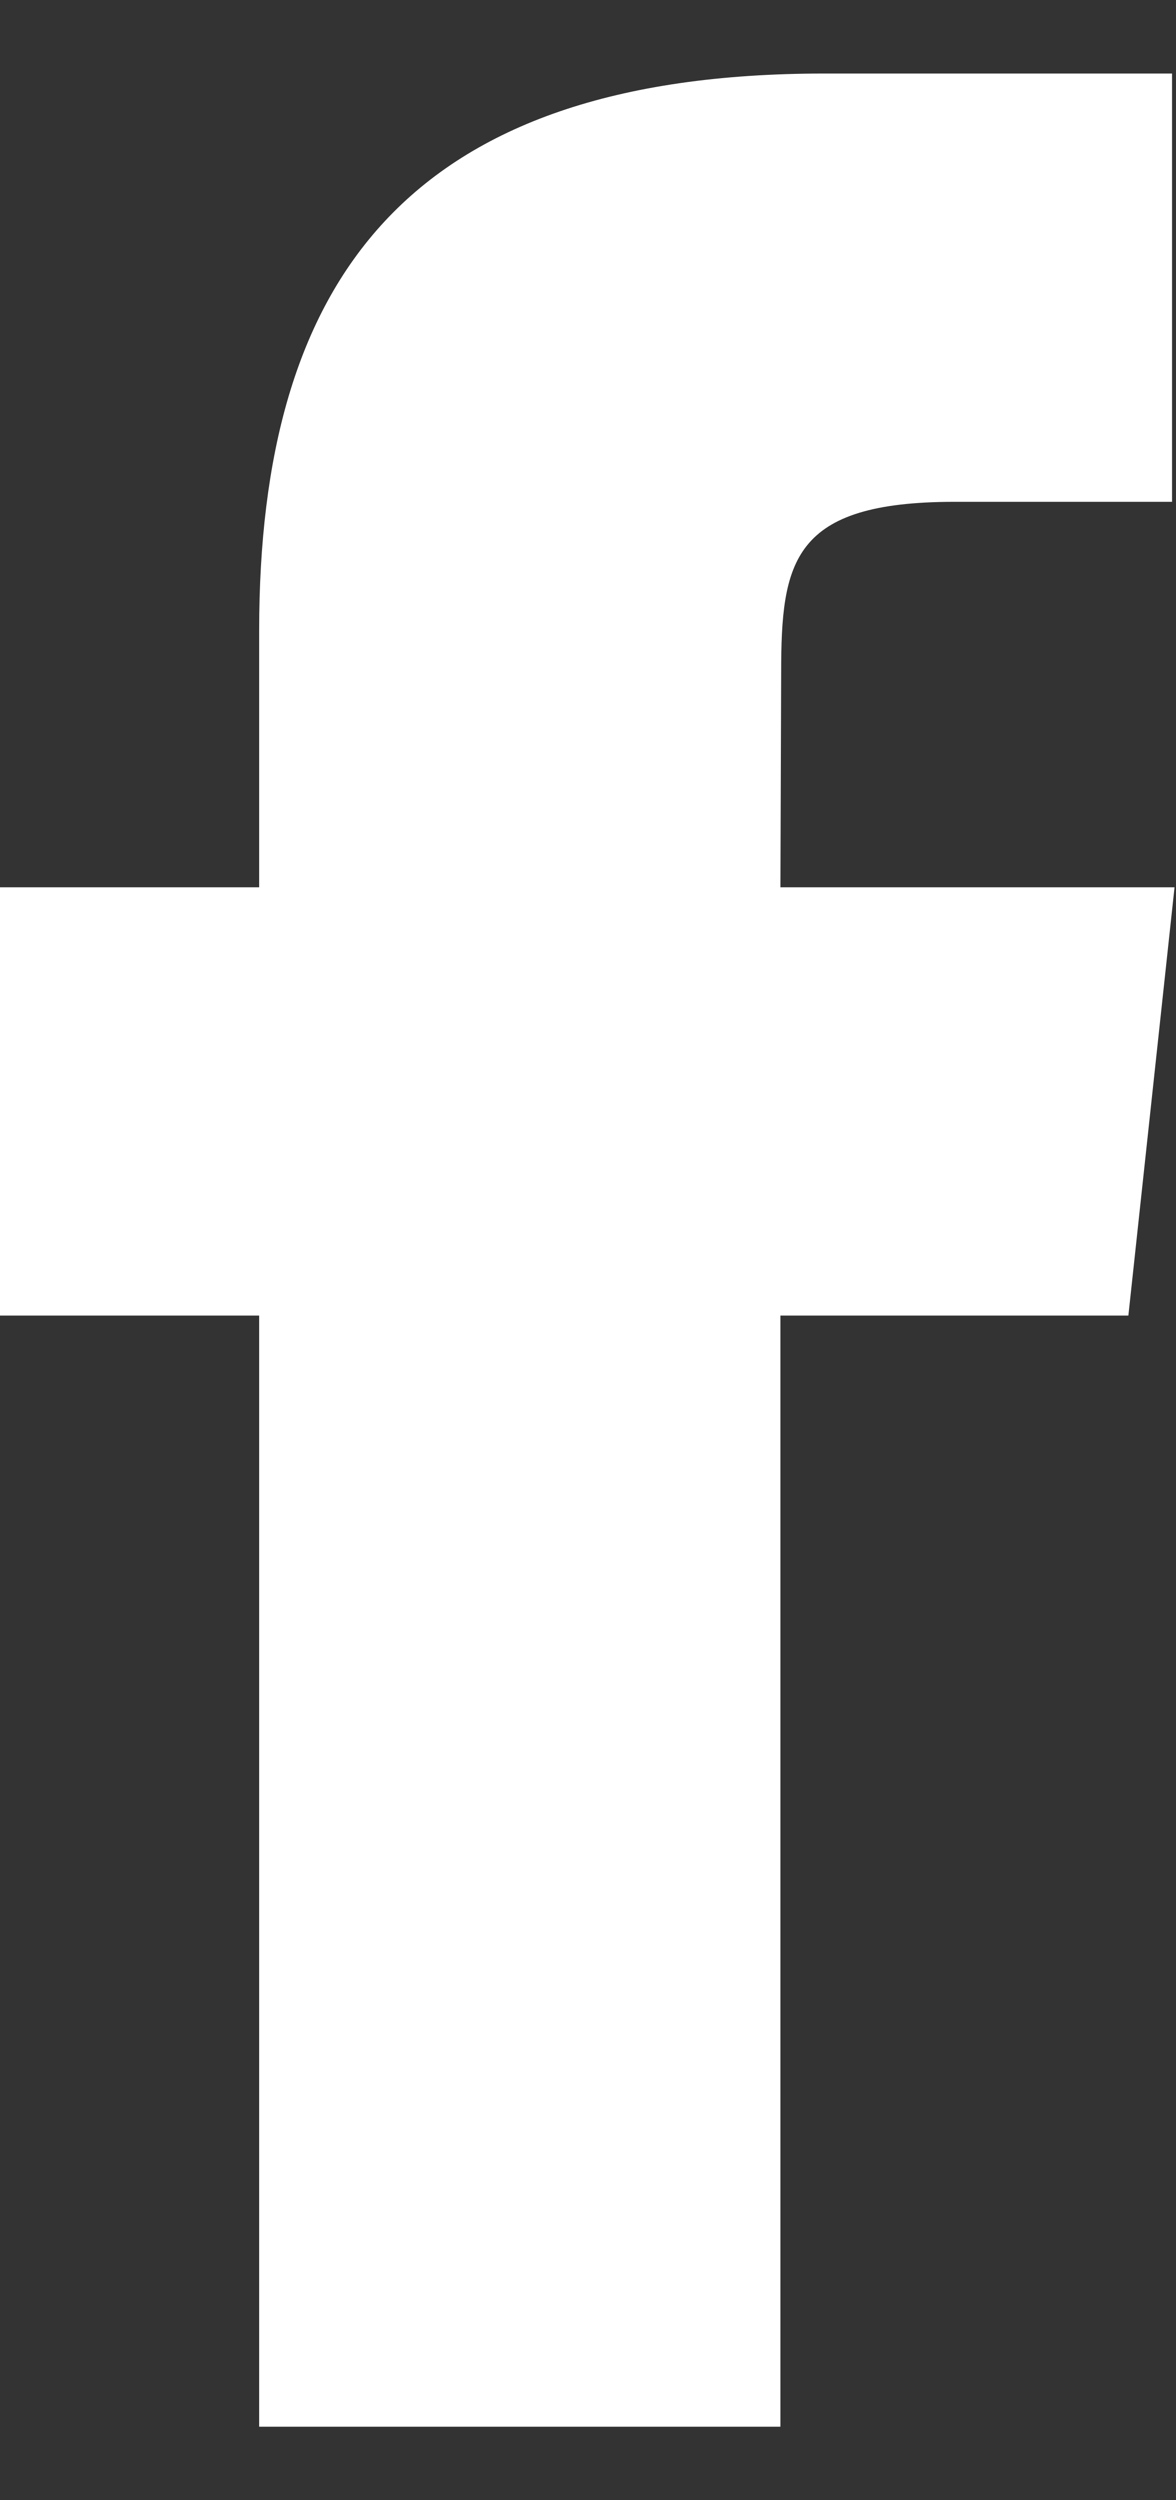
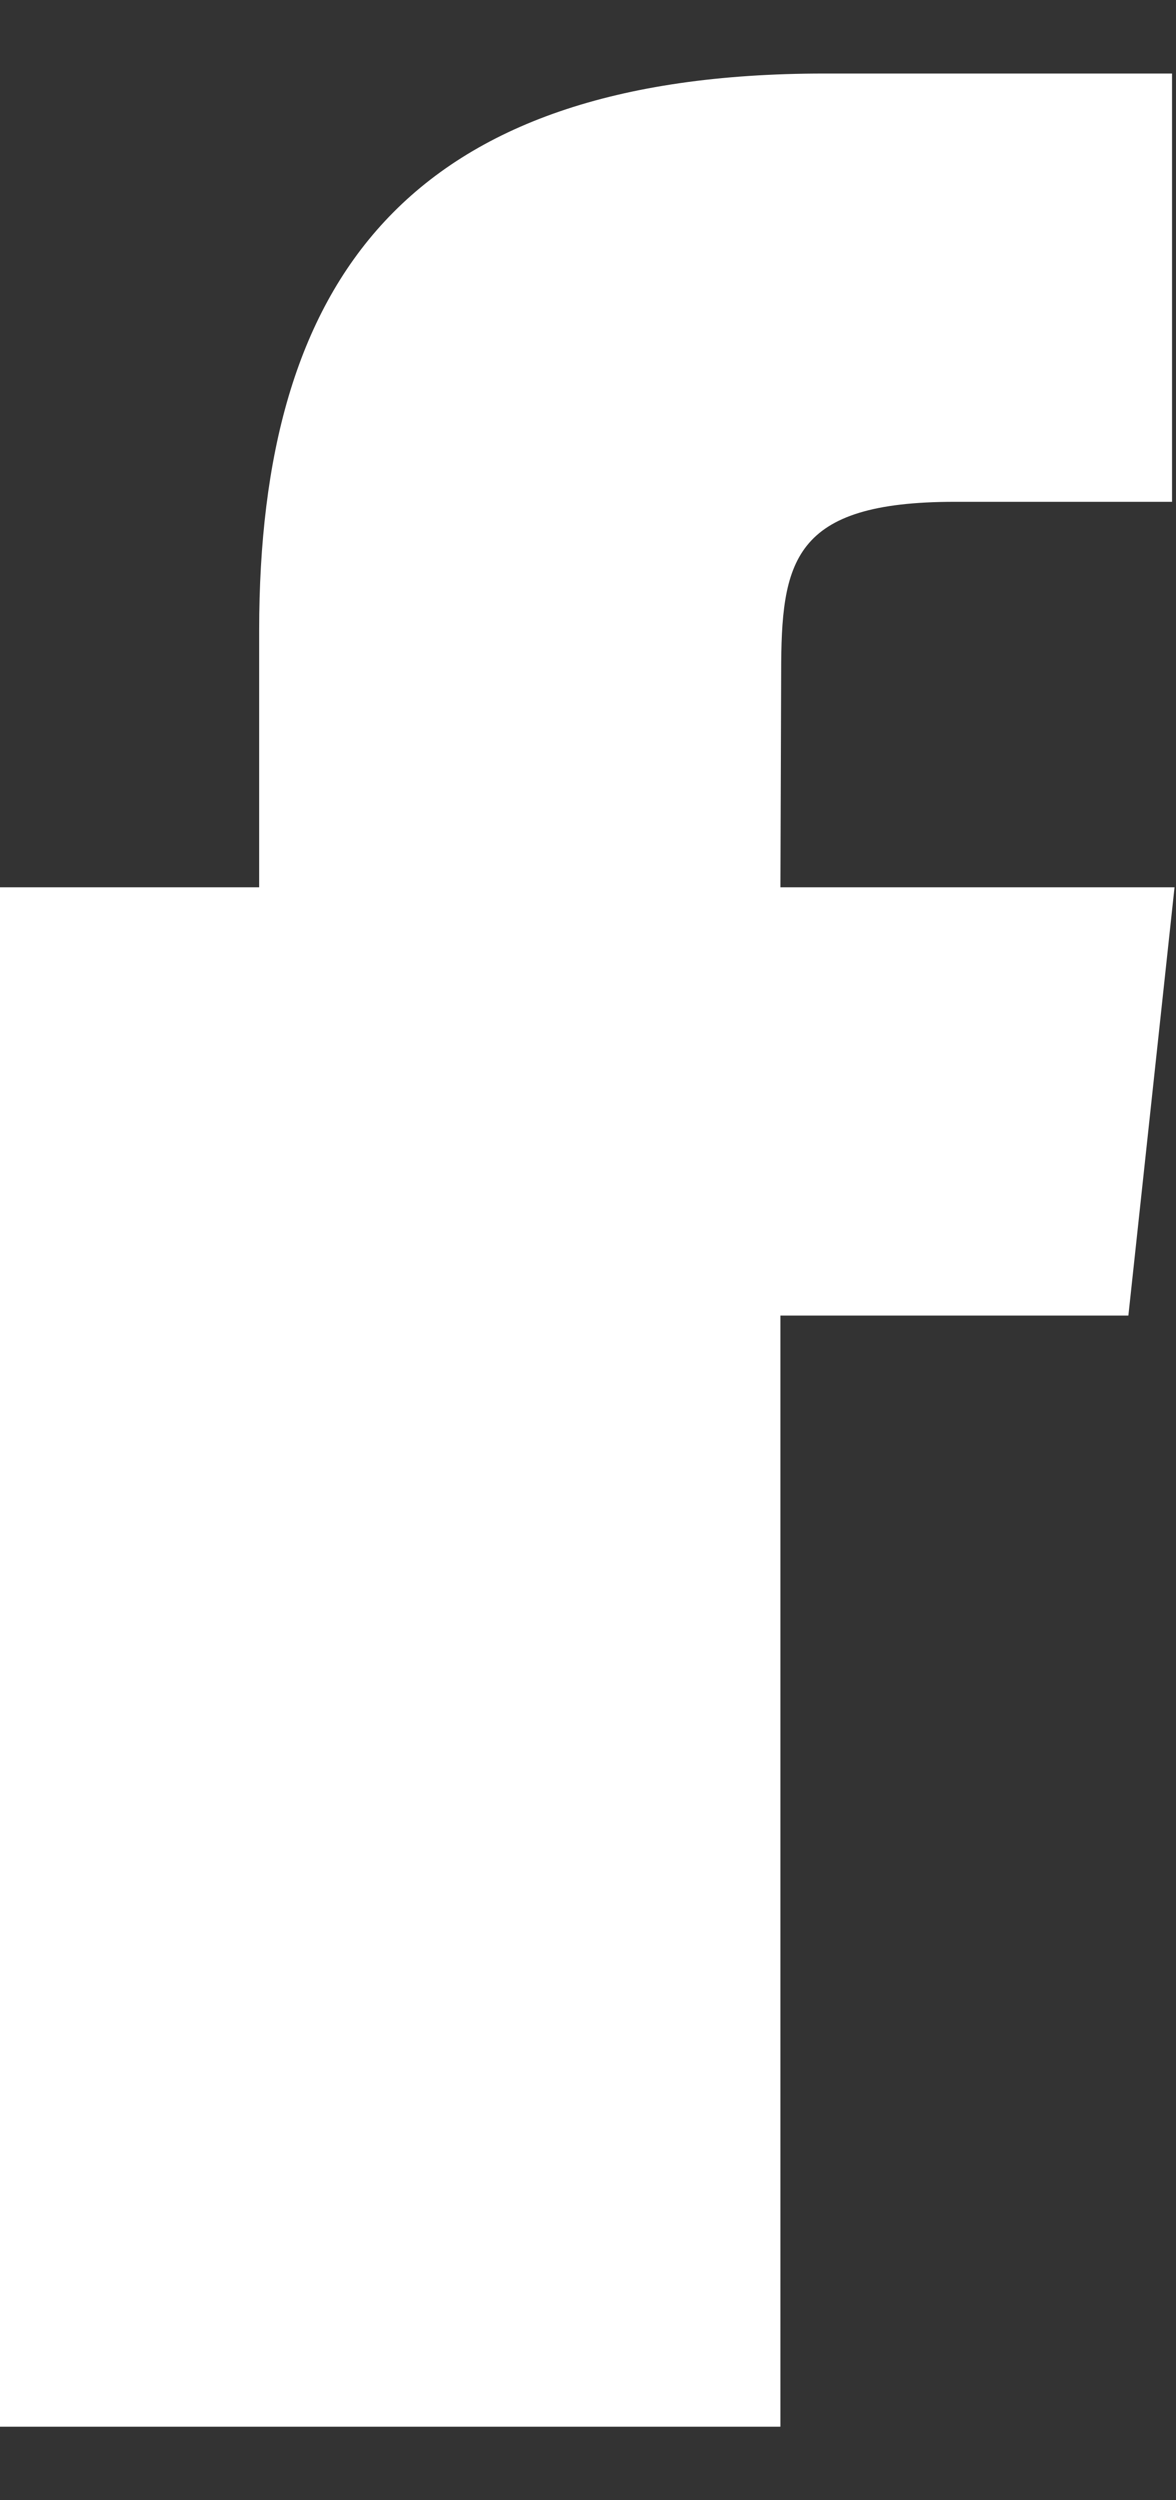
<svg xmlns="http://www.w3.org/2000/svg" width="8" height="17" viewBox="0 0 8 17" fill="none">
  <rect x="0" y="0" width="8" height="17" fill="#333333" stroke="none" />
-   <path fill-rule="evenodd" clip-rule="evenodd" d="M5.309 16.5H1.763V8.945H-0.01V6.033H1.763V4.287C1.763 1.913 2.763 0.5 5.607 0.5H7.973V3.412H6.495C5.387 3.412 5.314 3.818 5.314 4.577L5.309 6.033H7.99L7.676 8.945H5.309V16.5Z" fill="white" />
+   <path fill-rule="evenodd" clip-rule="evenodd" d="M5.309 16.5H1.763H-0.01V6.033H1.763V4.287C1.763 1.913 2.763 0.5 5.607 0.5H7.973V3.412H6.495C5.387 3.412 5.314 3.818 5.314 4.577L5.309 6.033H7.99L7.676 8.945H5.309V16.5Z" fill="white" />
</svg>